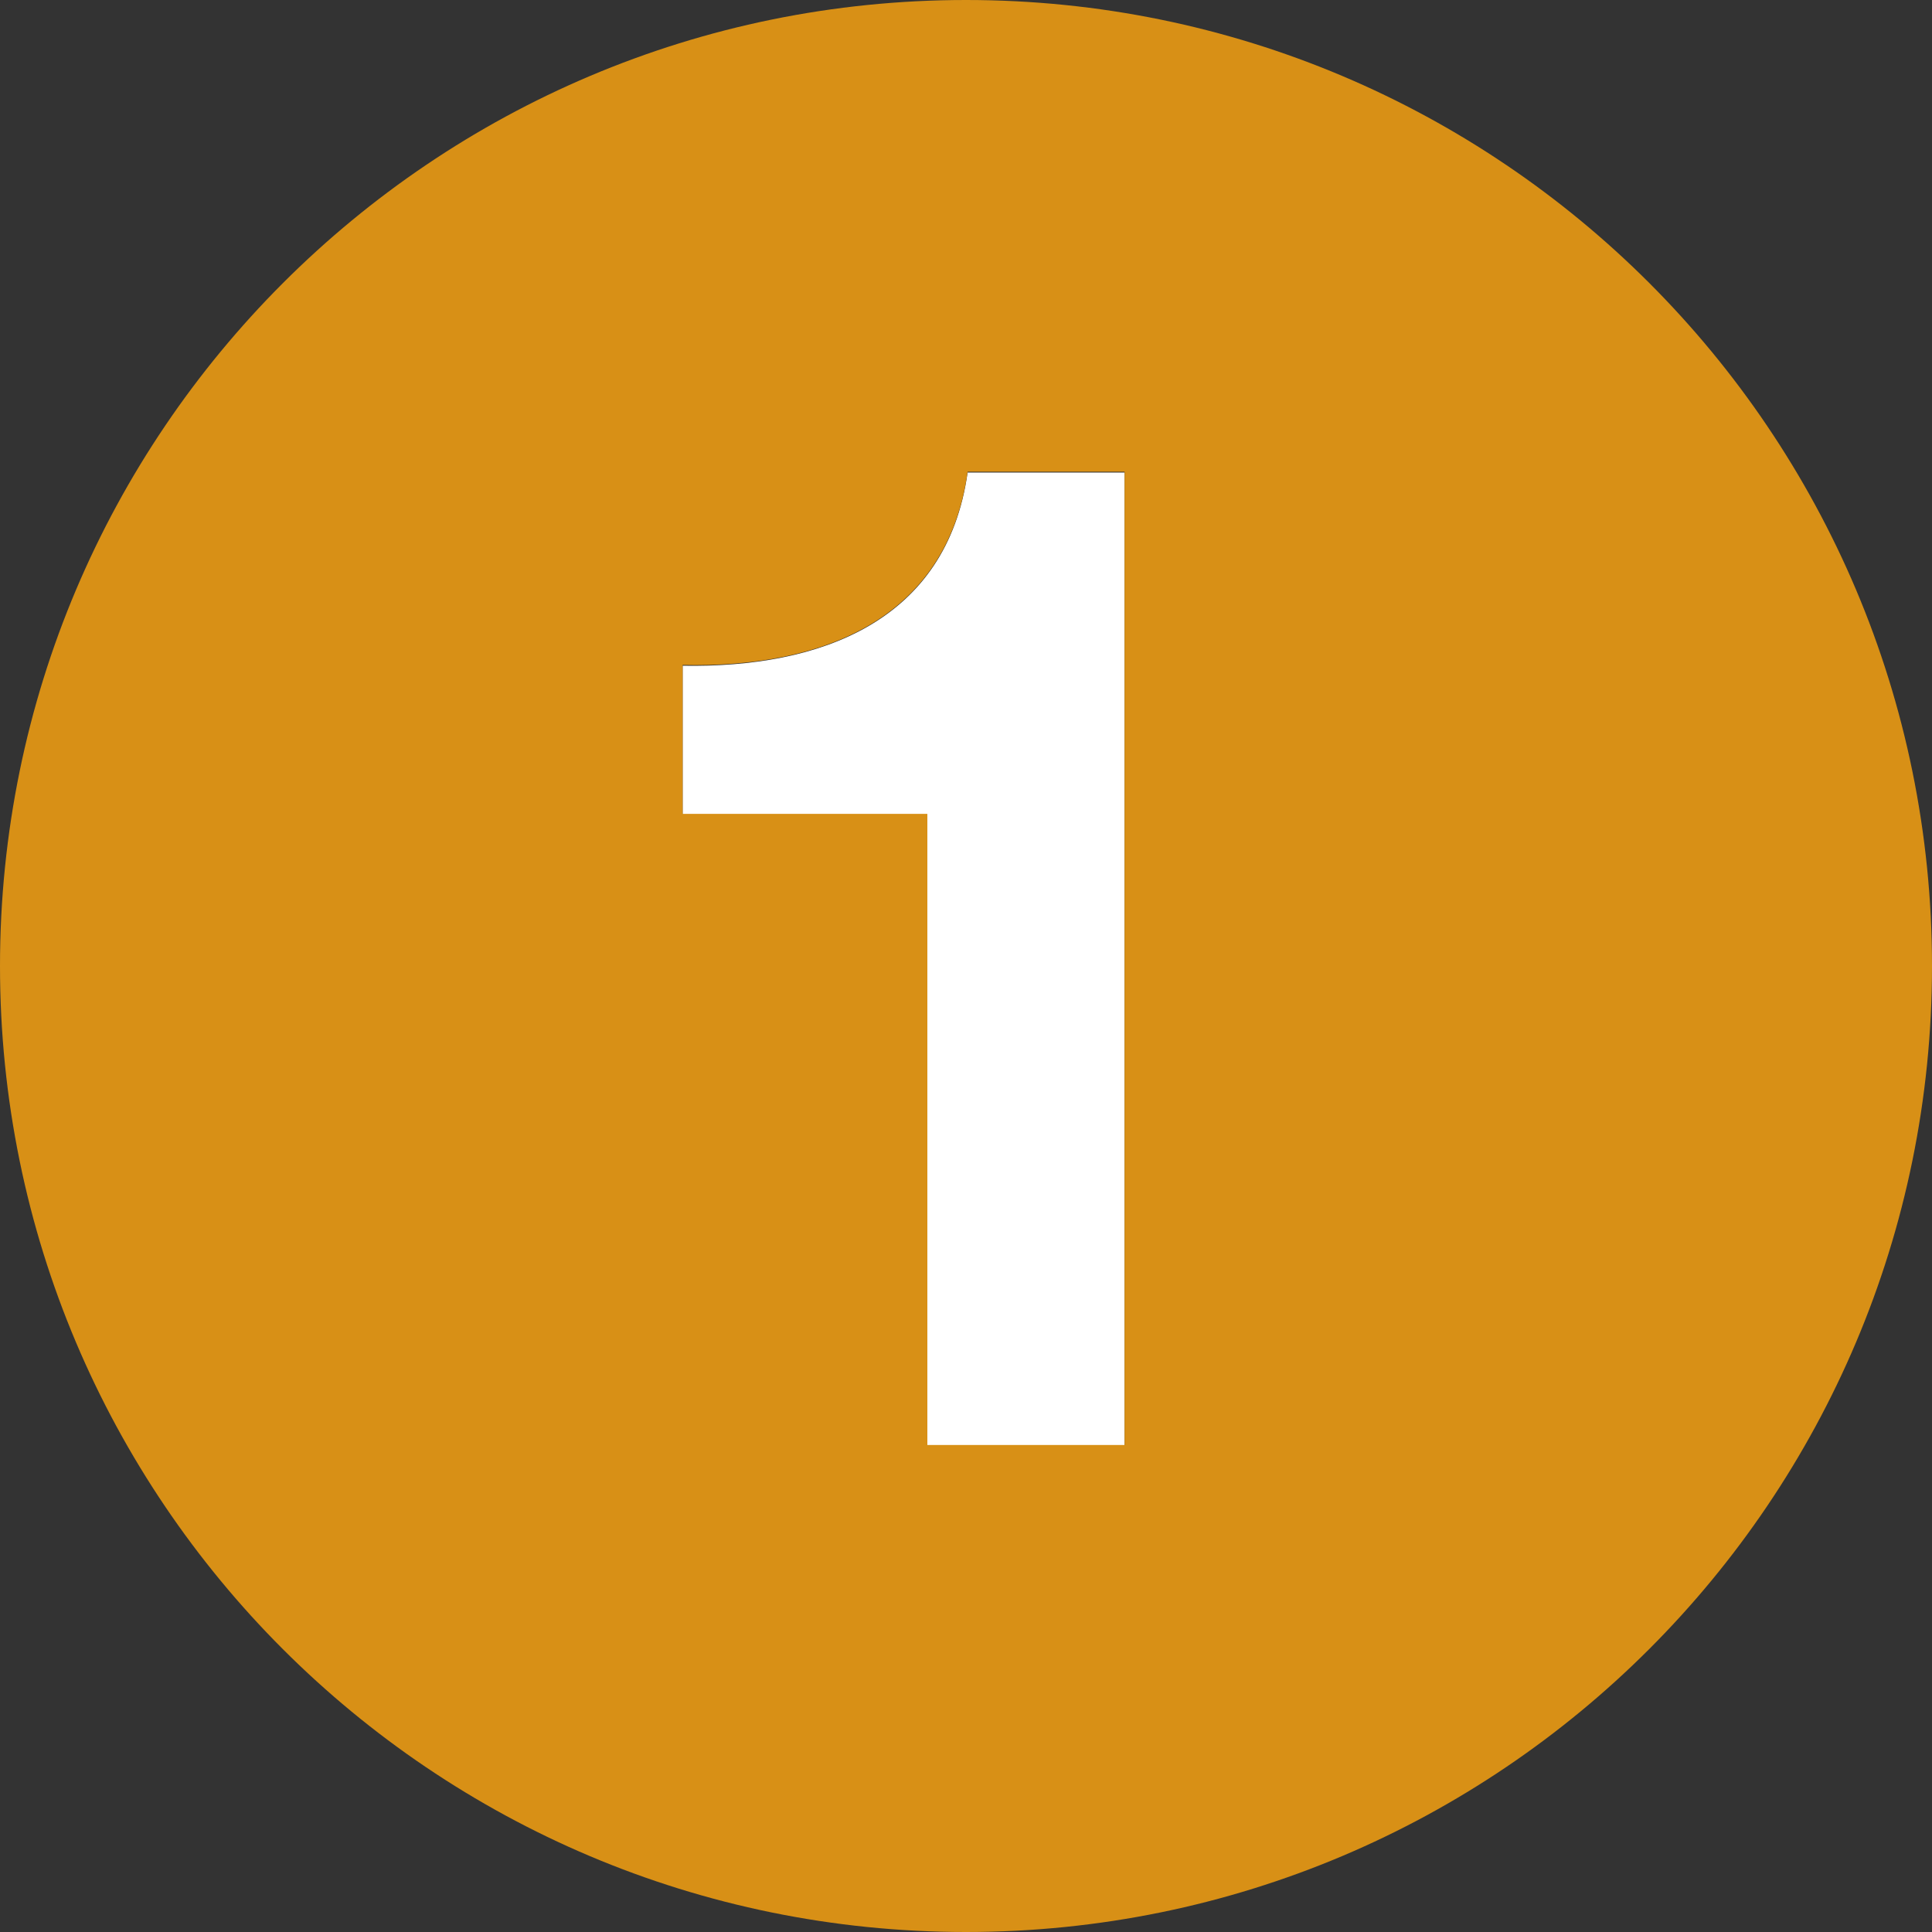
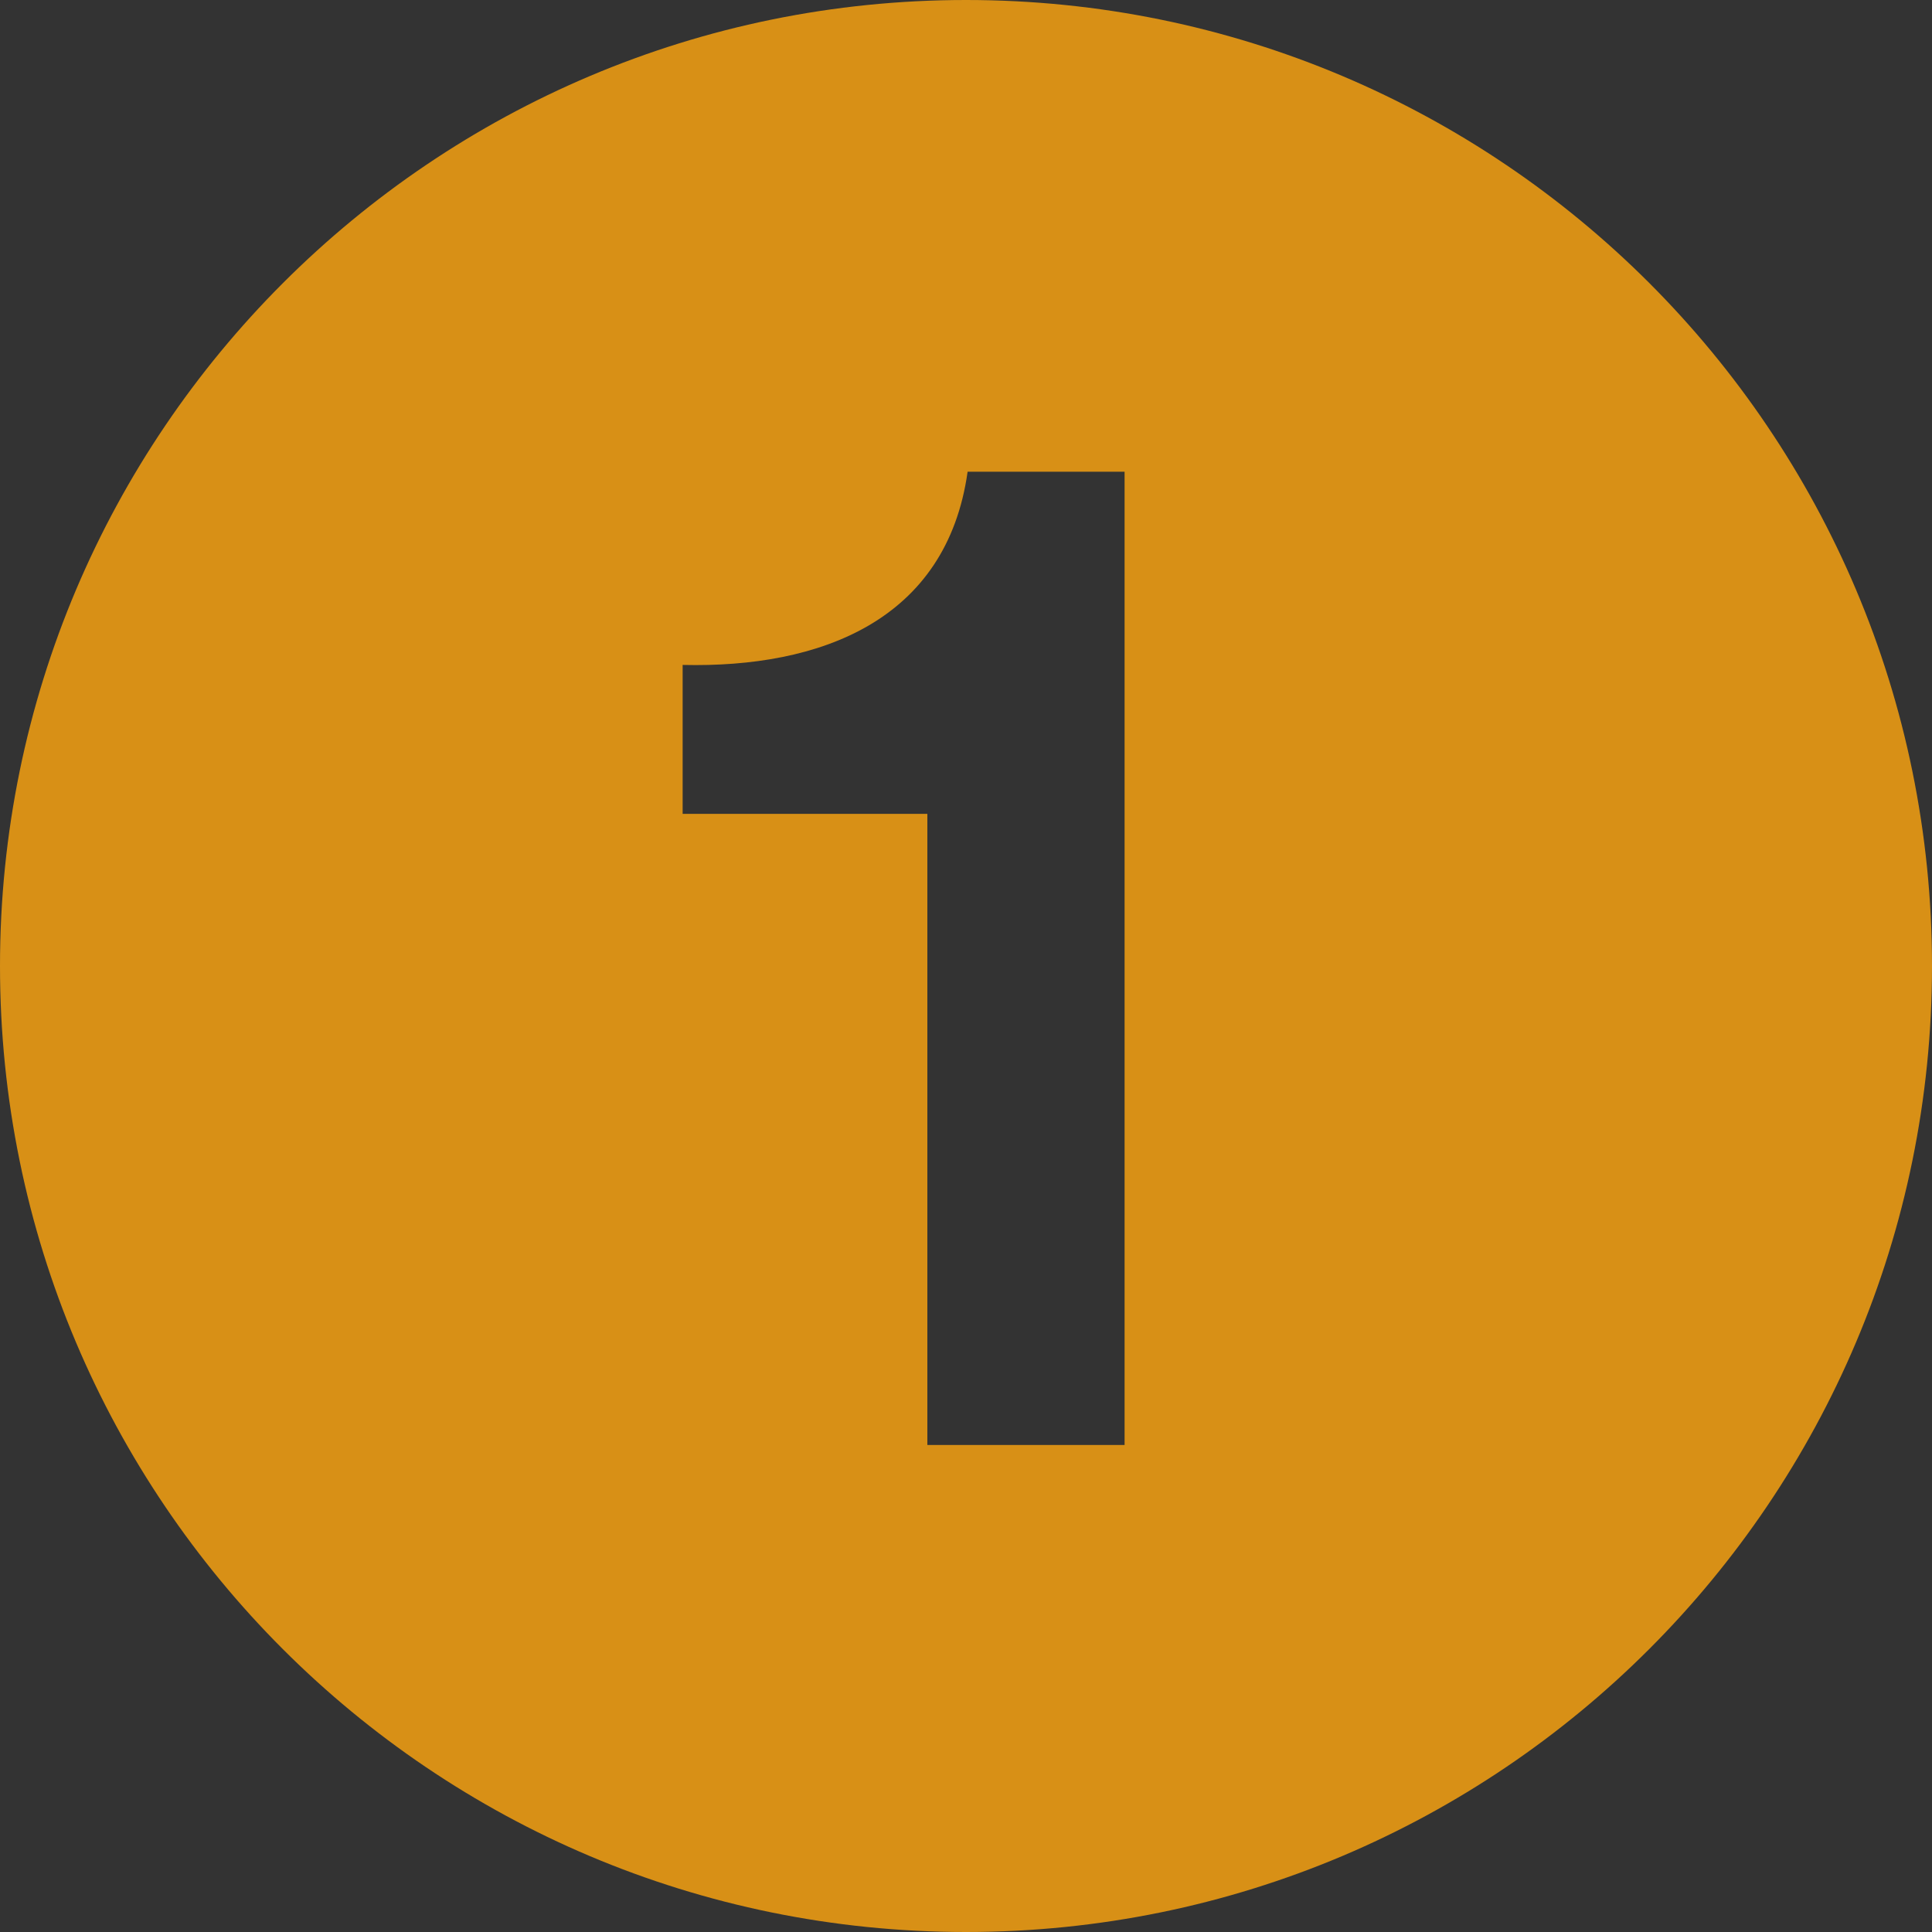
<svg xmlns="http://www.w3.org/2000/svg" id="Layer_2" viewBox="0 0 24 24">
  <rect x="0" y="0" width="24" height="24" fill="#333333" stroke="none" />
  <defs>
    <style>.cls-1{fill:#fff;}.cls-2{fill:#d89016;}</style>
  </defs>
  <g id="Layer_1-2">
    <g>
-       <path class="cls-1" d="M13.97,5.86v12.1h-2.45v-7.84h-3.04v-1.85c1.71,.03,3.28-.55,3.54-2.4h1.95Z" />
      <path class="cls-2" d="M12,0c6.63,0,12,5.37,12,12s-5.37,12-12,12S0,18.63,0,12,5.38,0,12,0Zm1.97,17.95V5.86h-1.95c-.26,1.85-1.83,2.44-3.54,2.4v1.85h3.04v7.84h2.45Z" />
    </g>
  </g>
</svg>